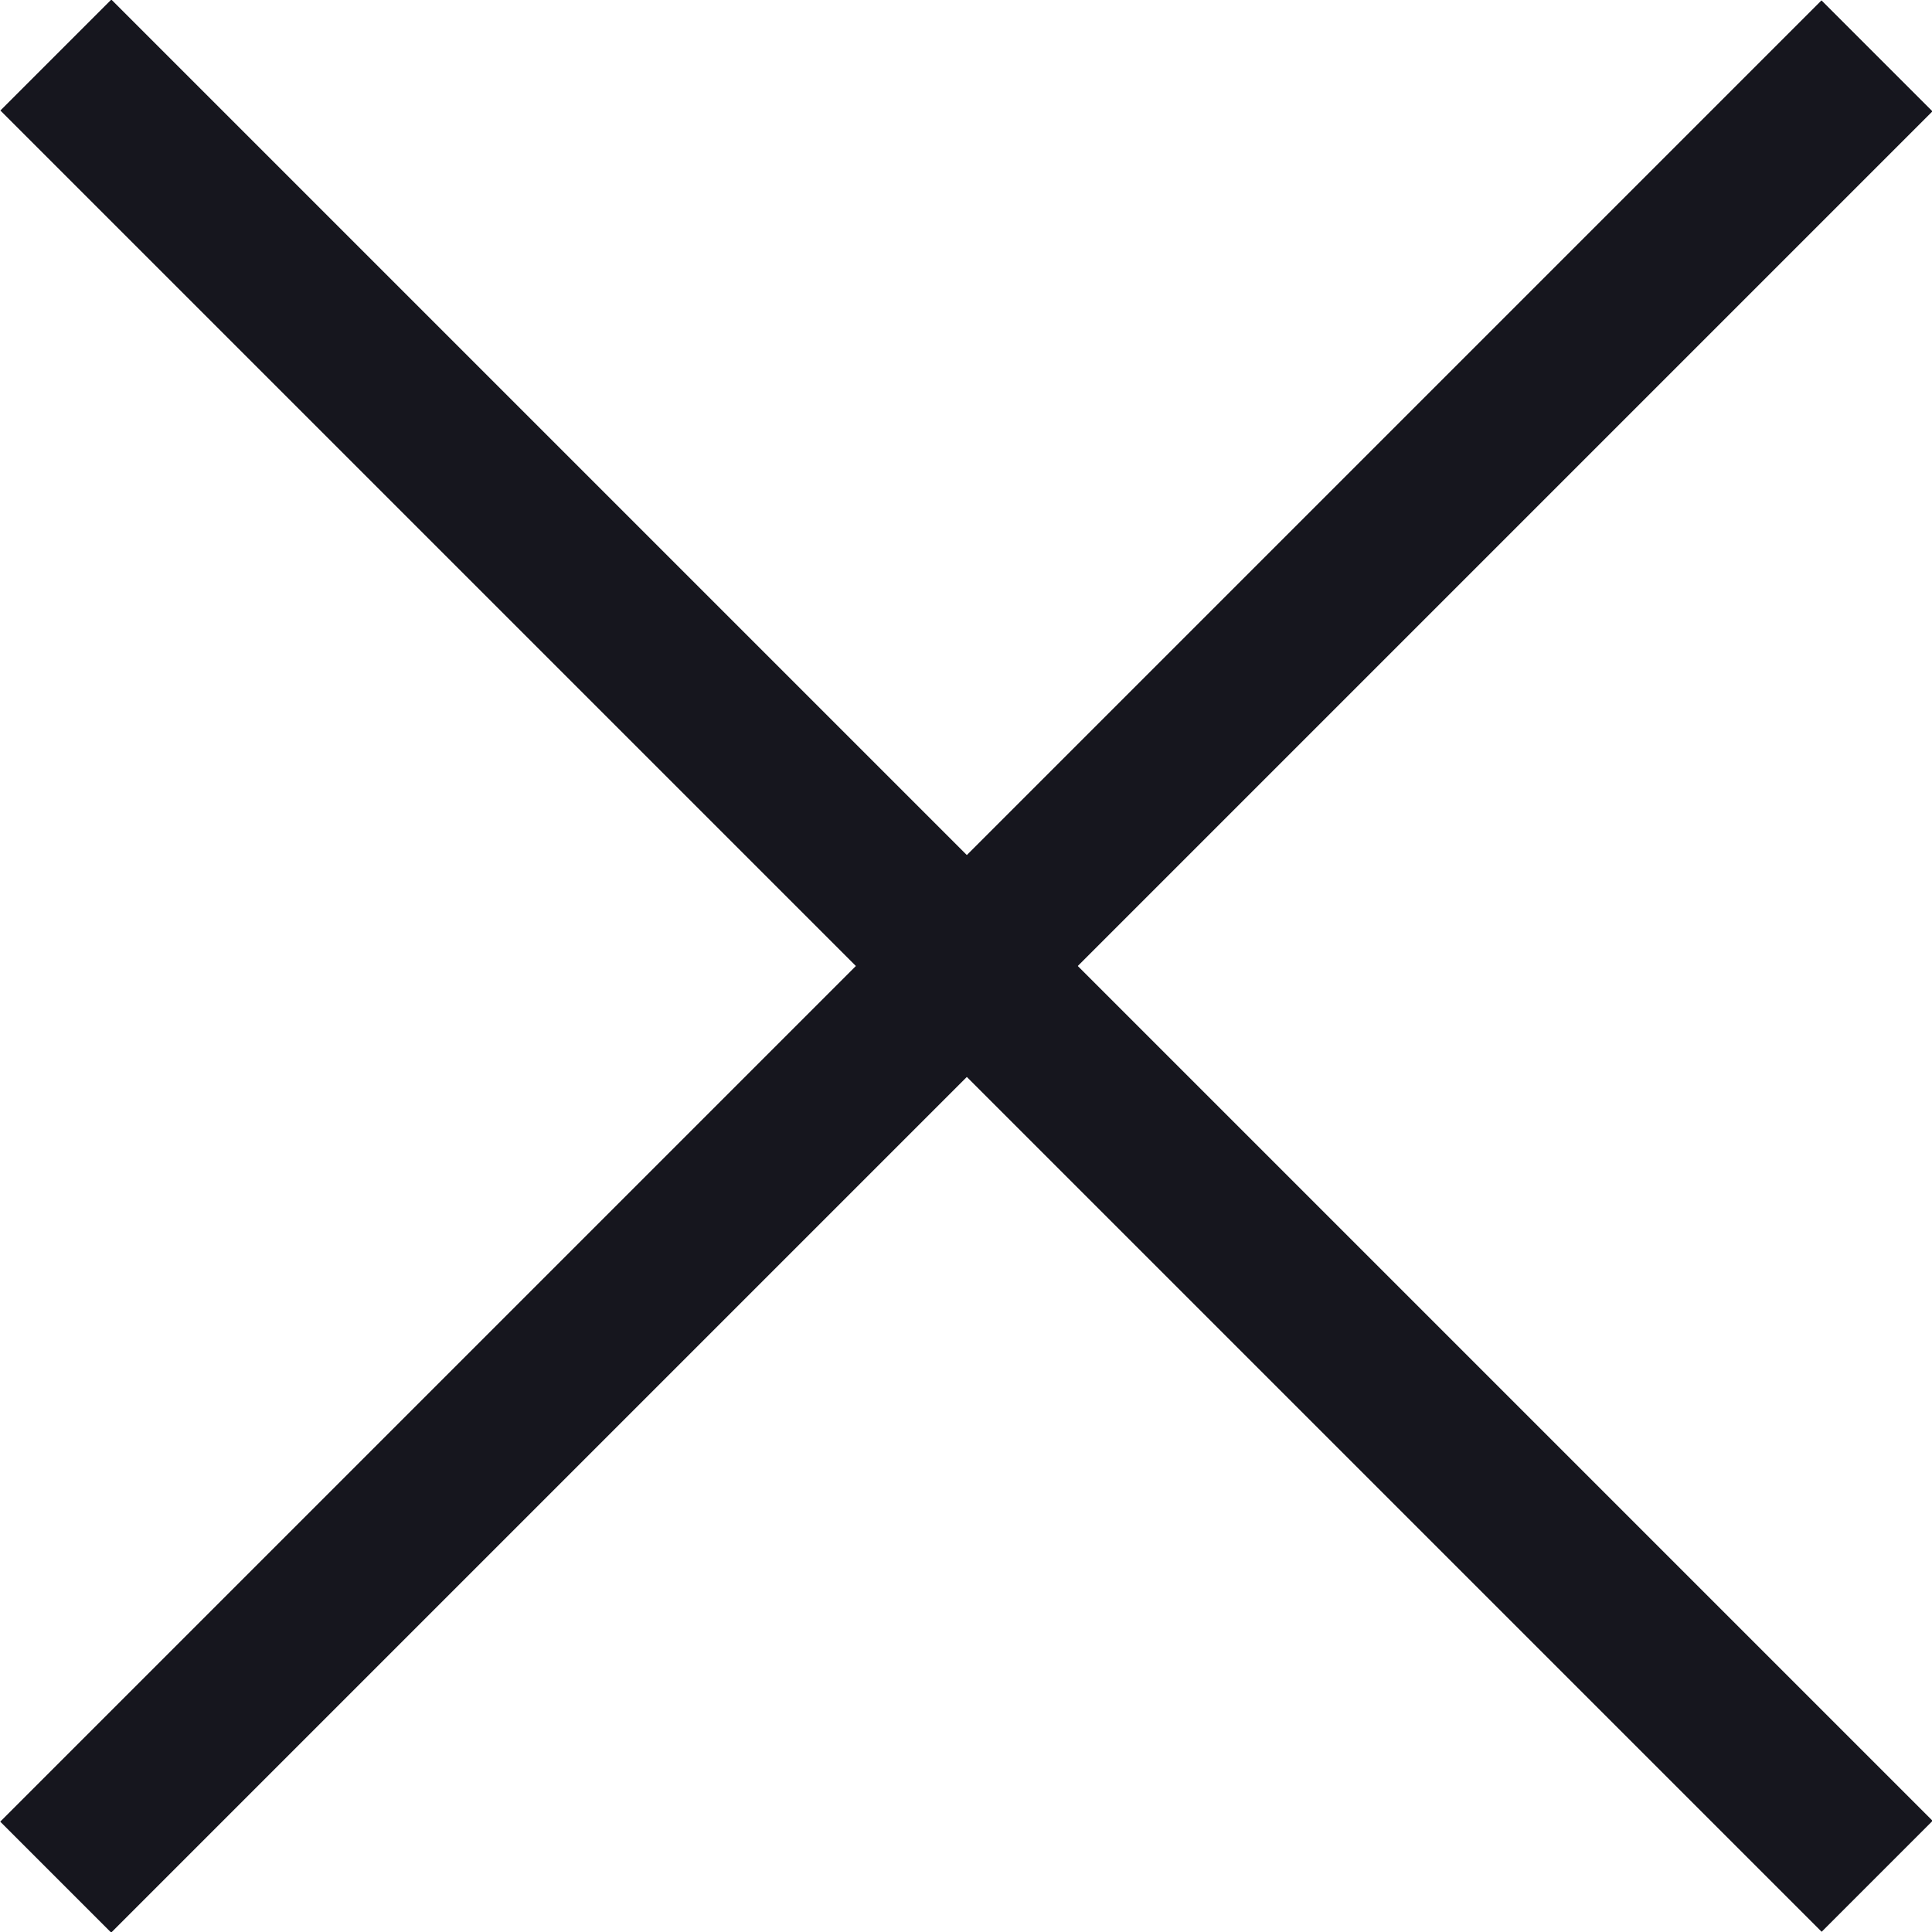
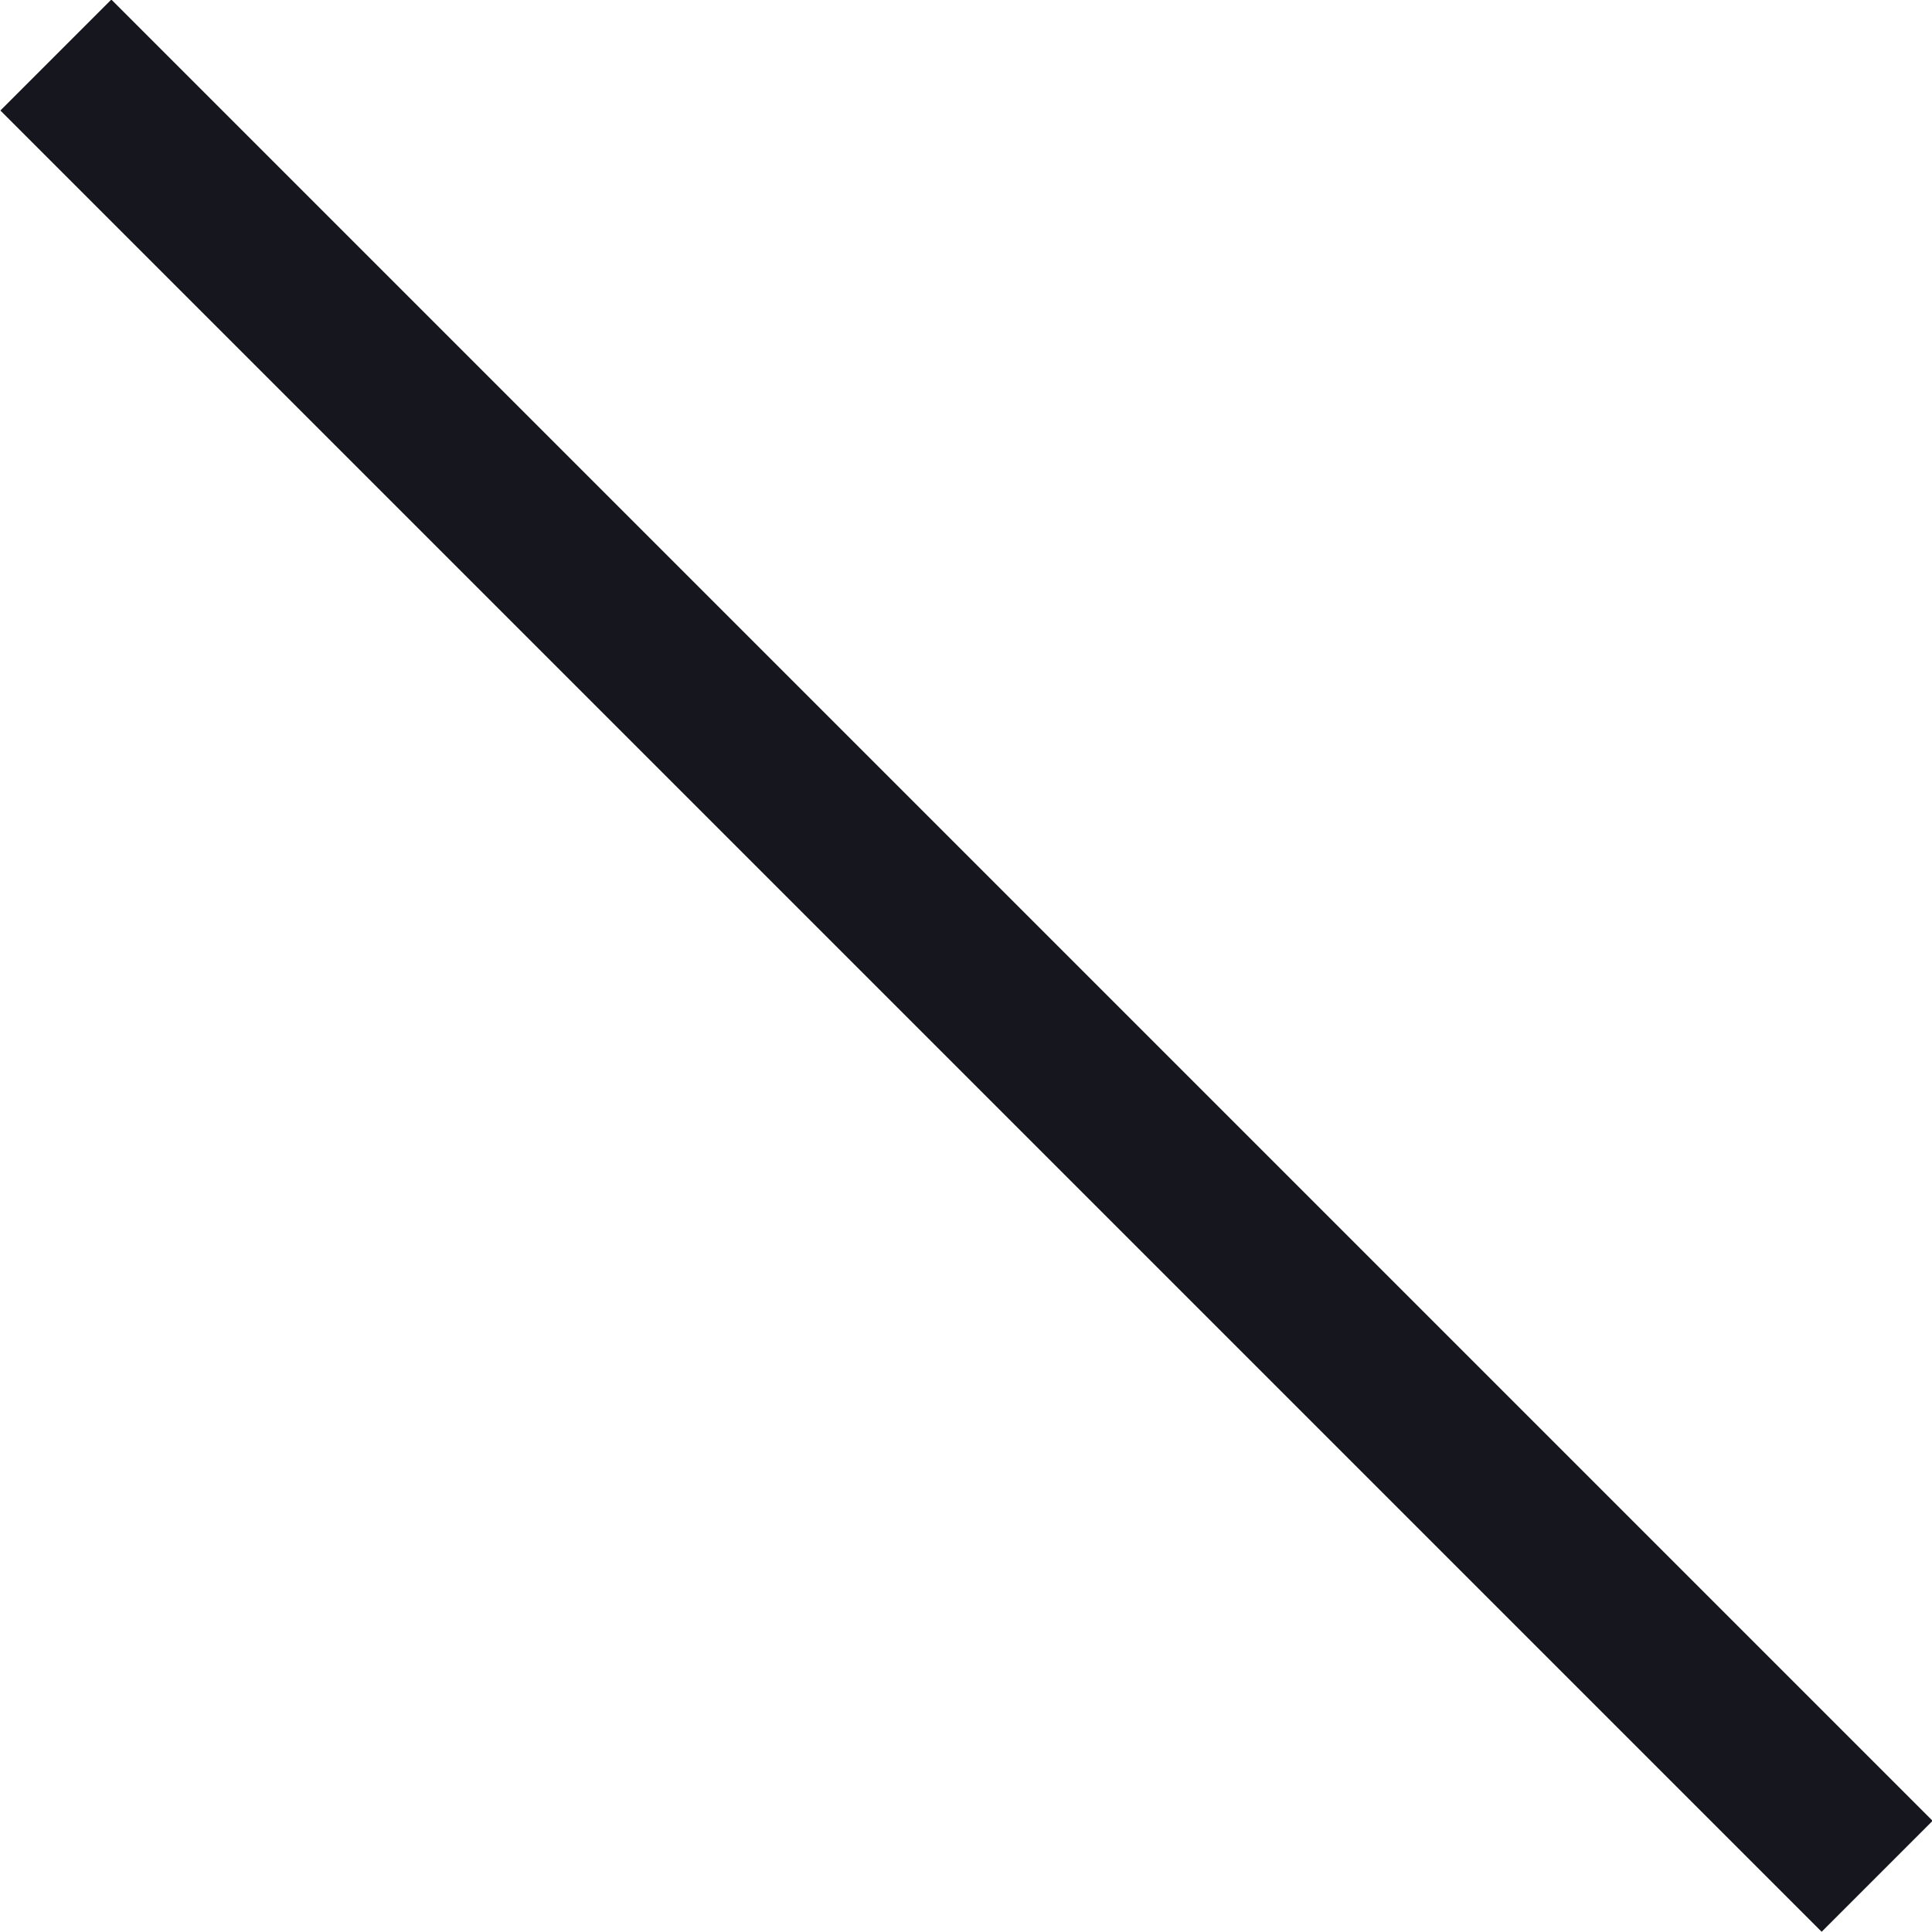
<svg xmlns="http://www.w3.org/2000/svg" width="19.33" height="19.33" viewBox="0 0 19.33 19.33">
  <title>close</title>
  <g id="Layer_2" data-name="Layer 2">
    <g id="Layer_1-2" data-name="Layer 1">
-       <rect x="-3.22" y="8.88" width="25.77" height="1.57" transform="translate(-4 9.67) rotate(-45)" style="fill:#16161e" />
      <rect x="-3.22" y="8.88" width="25.77" height="1.57" transform="translate(9.67 23.33) rotate(-135)" style="fill:#16161e" />
    </g>
  </g>
</svg>